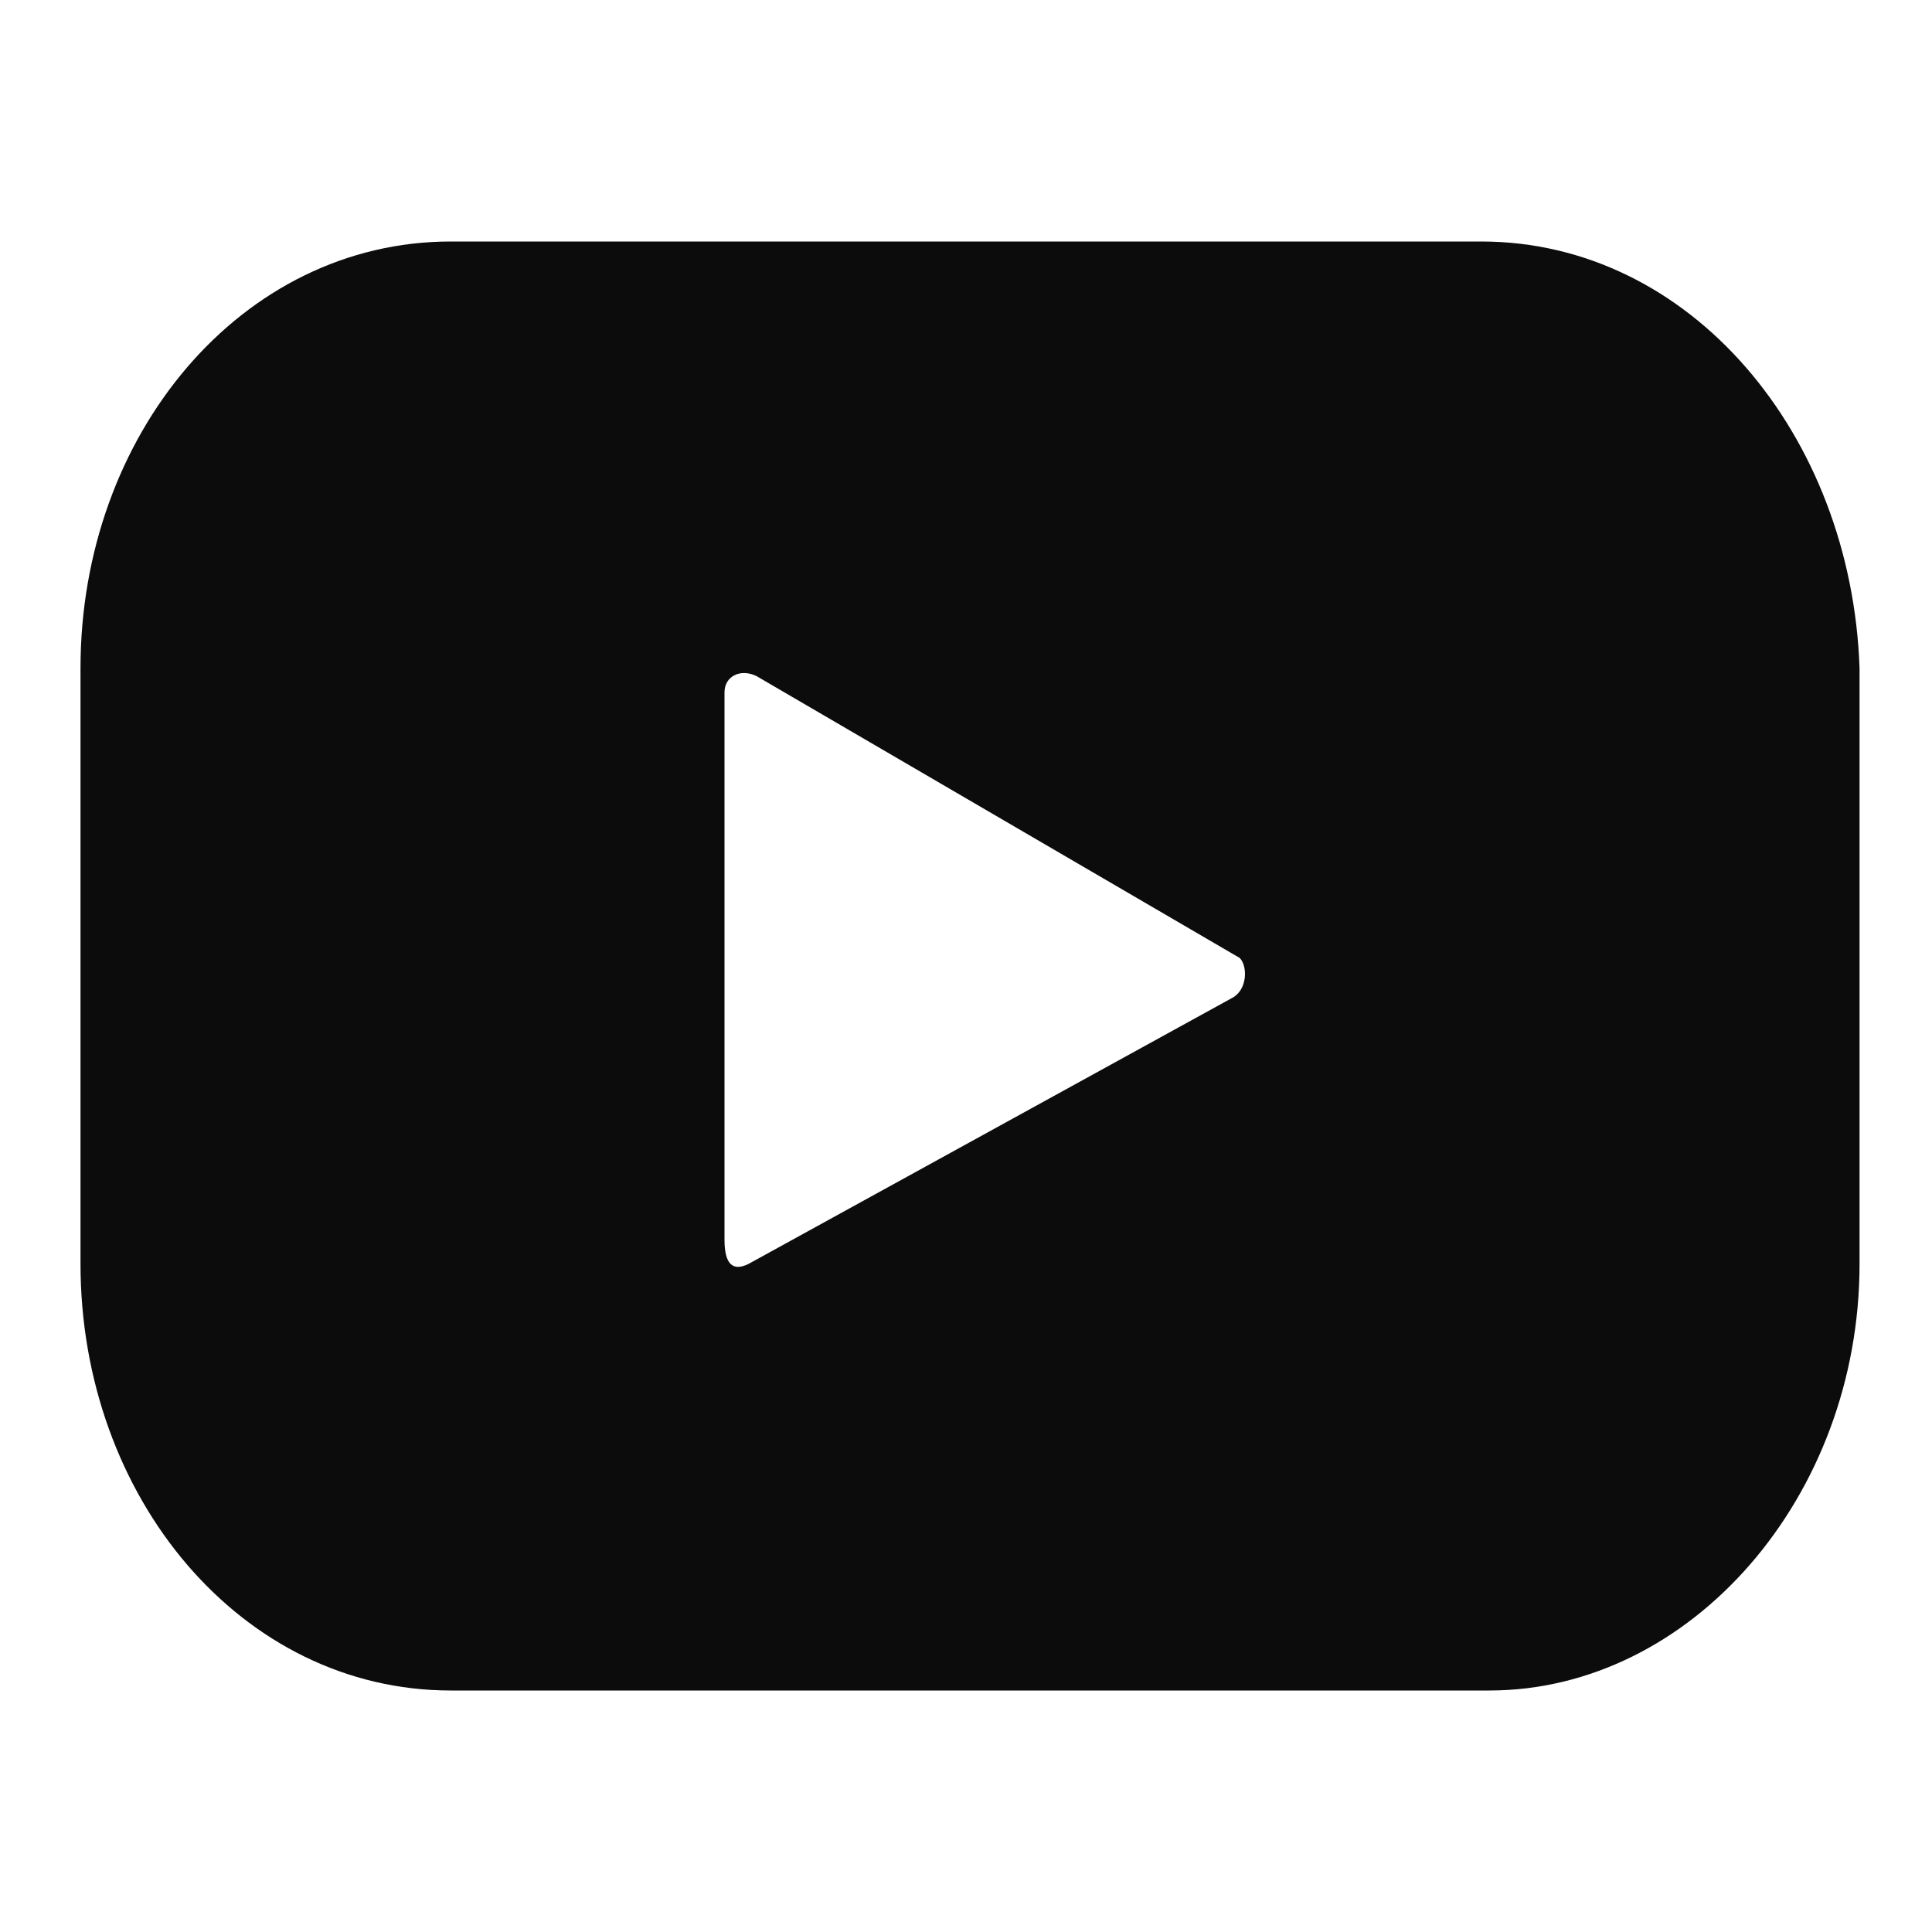
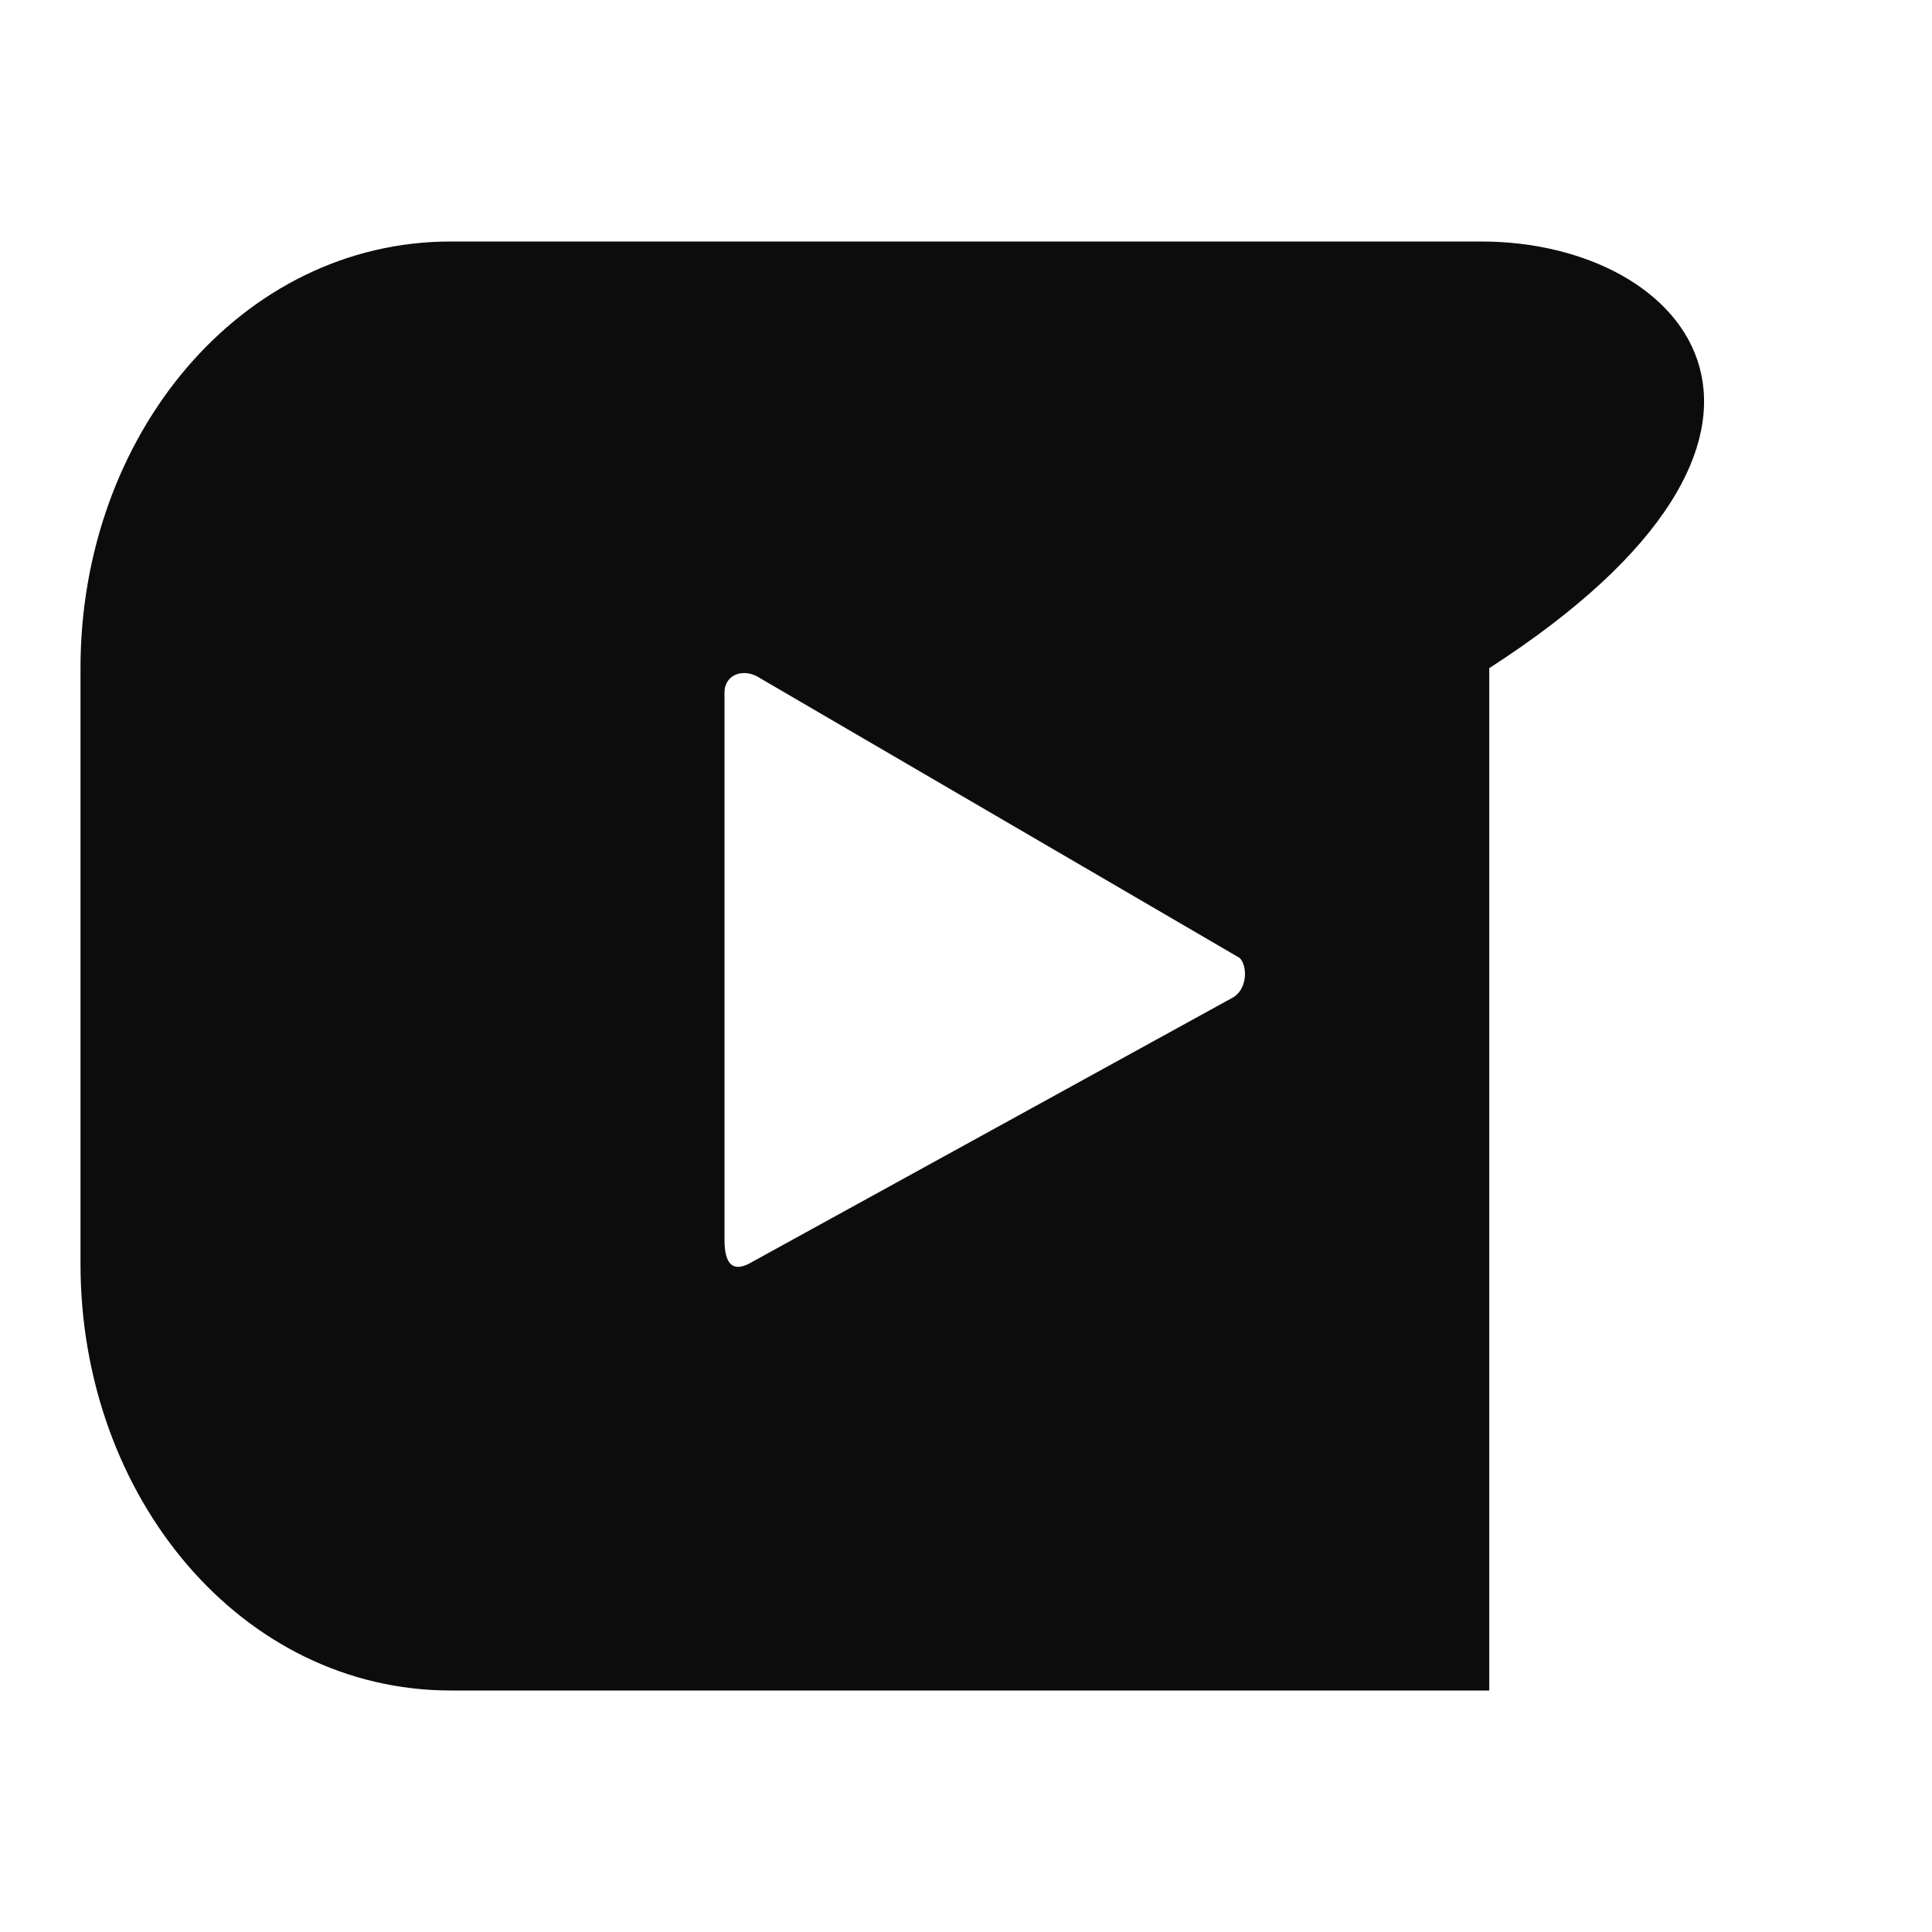
<svg xmlns="http://www.w3.org/2000/svg" version="1.1" id="Layer_1" x="0px" y="0px" viewBox="0 0 24 24" style="enable-background:new 0 0 24 24;" xml:space="preserve">
  <style type="text/css">
	.st0{fill:#0C0C0C;}
</style>
-   <path class="st0" d="M18.4,3H5.6C3,3,1,5.4,1,8.3v7.4C1,18.6,3,21,5.6,21h12.9c2.5,0,4.6-2.4,4.6-5.3V8.3C23,5.4,21,3,18.4,3z   M15.3,12.4l-6,3.3c-0.2,0.1-0.3,0-0.3-0.3V8.6c0-0.2,0.2-0.3,0.4-0.2l6,3.5C15.5,12,15.5,12.3,15.3,12.4L15.3,12.4z" />
+   <path class="st0" d="M18.4,3H5.6C3,3,1,5.4,1,8.3v7.4C1,18.6,3,21,5.6,21h12.9V8.3C23,5.4,21,3,18.4,3z   M15.3,12.4l-6,3.3c-0.2,0.1-0.3,0-0.3-0.3V8.6c0-0.2,0.2-0.3,0.4-0.2l6,3.5C15.5,12,15.5,12.3,15.3,12.4L15.3,12.4z" />
</svg>